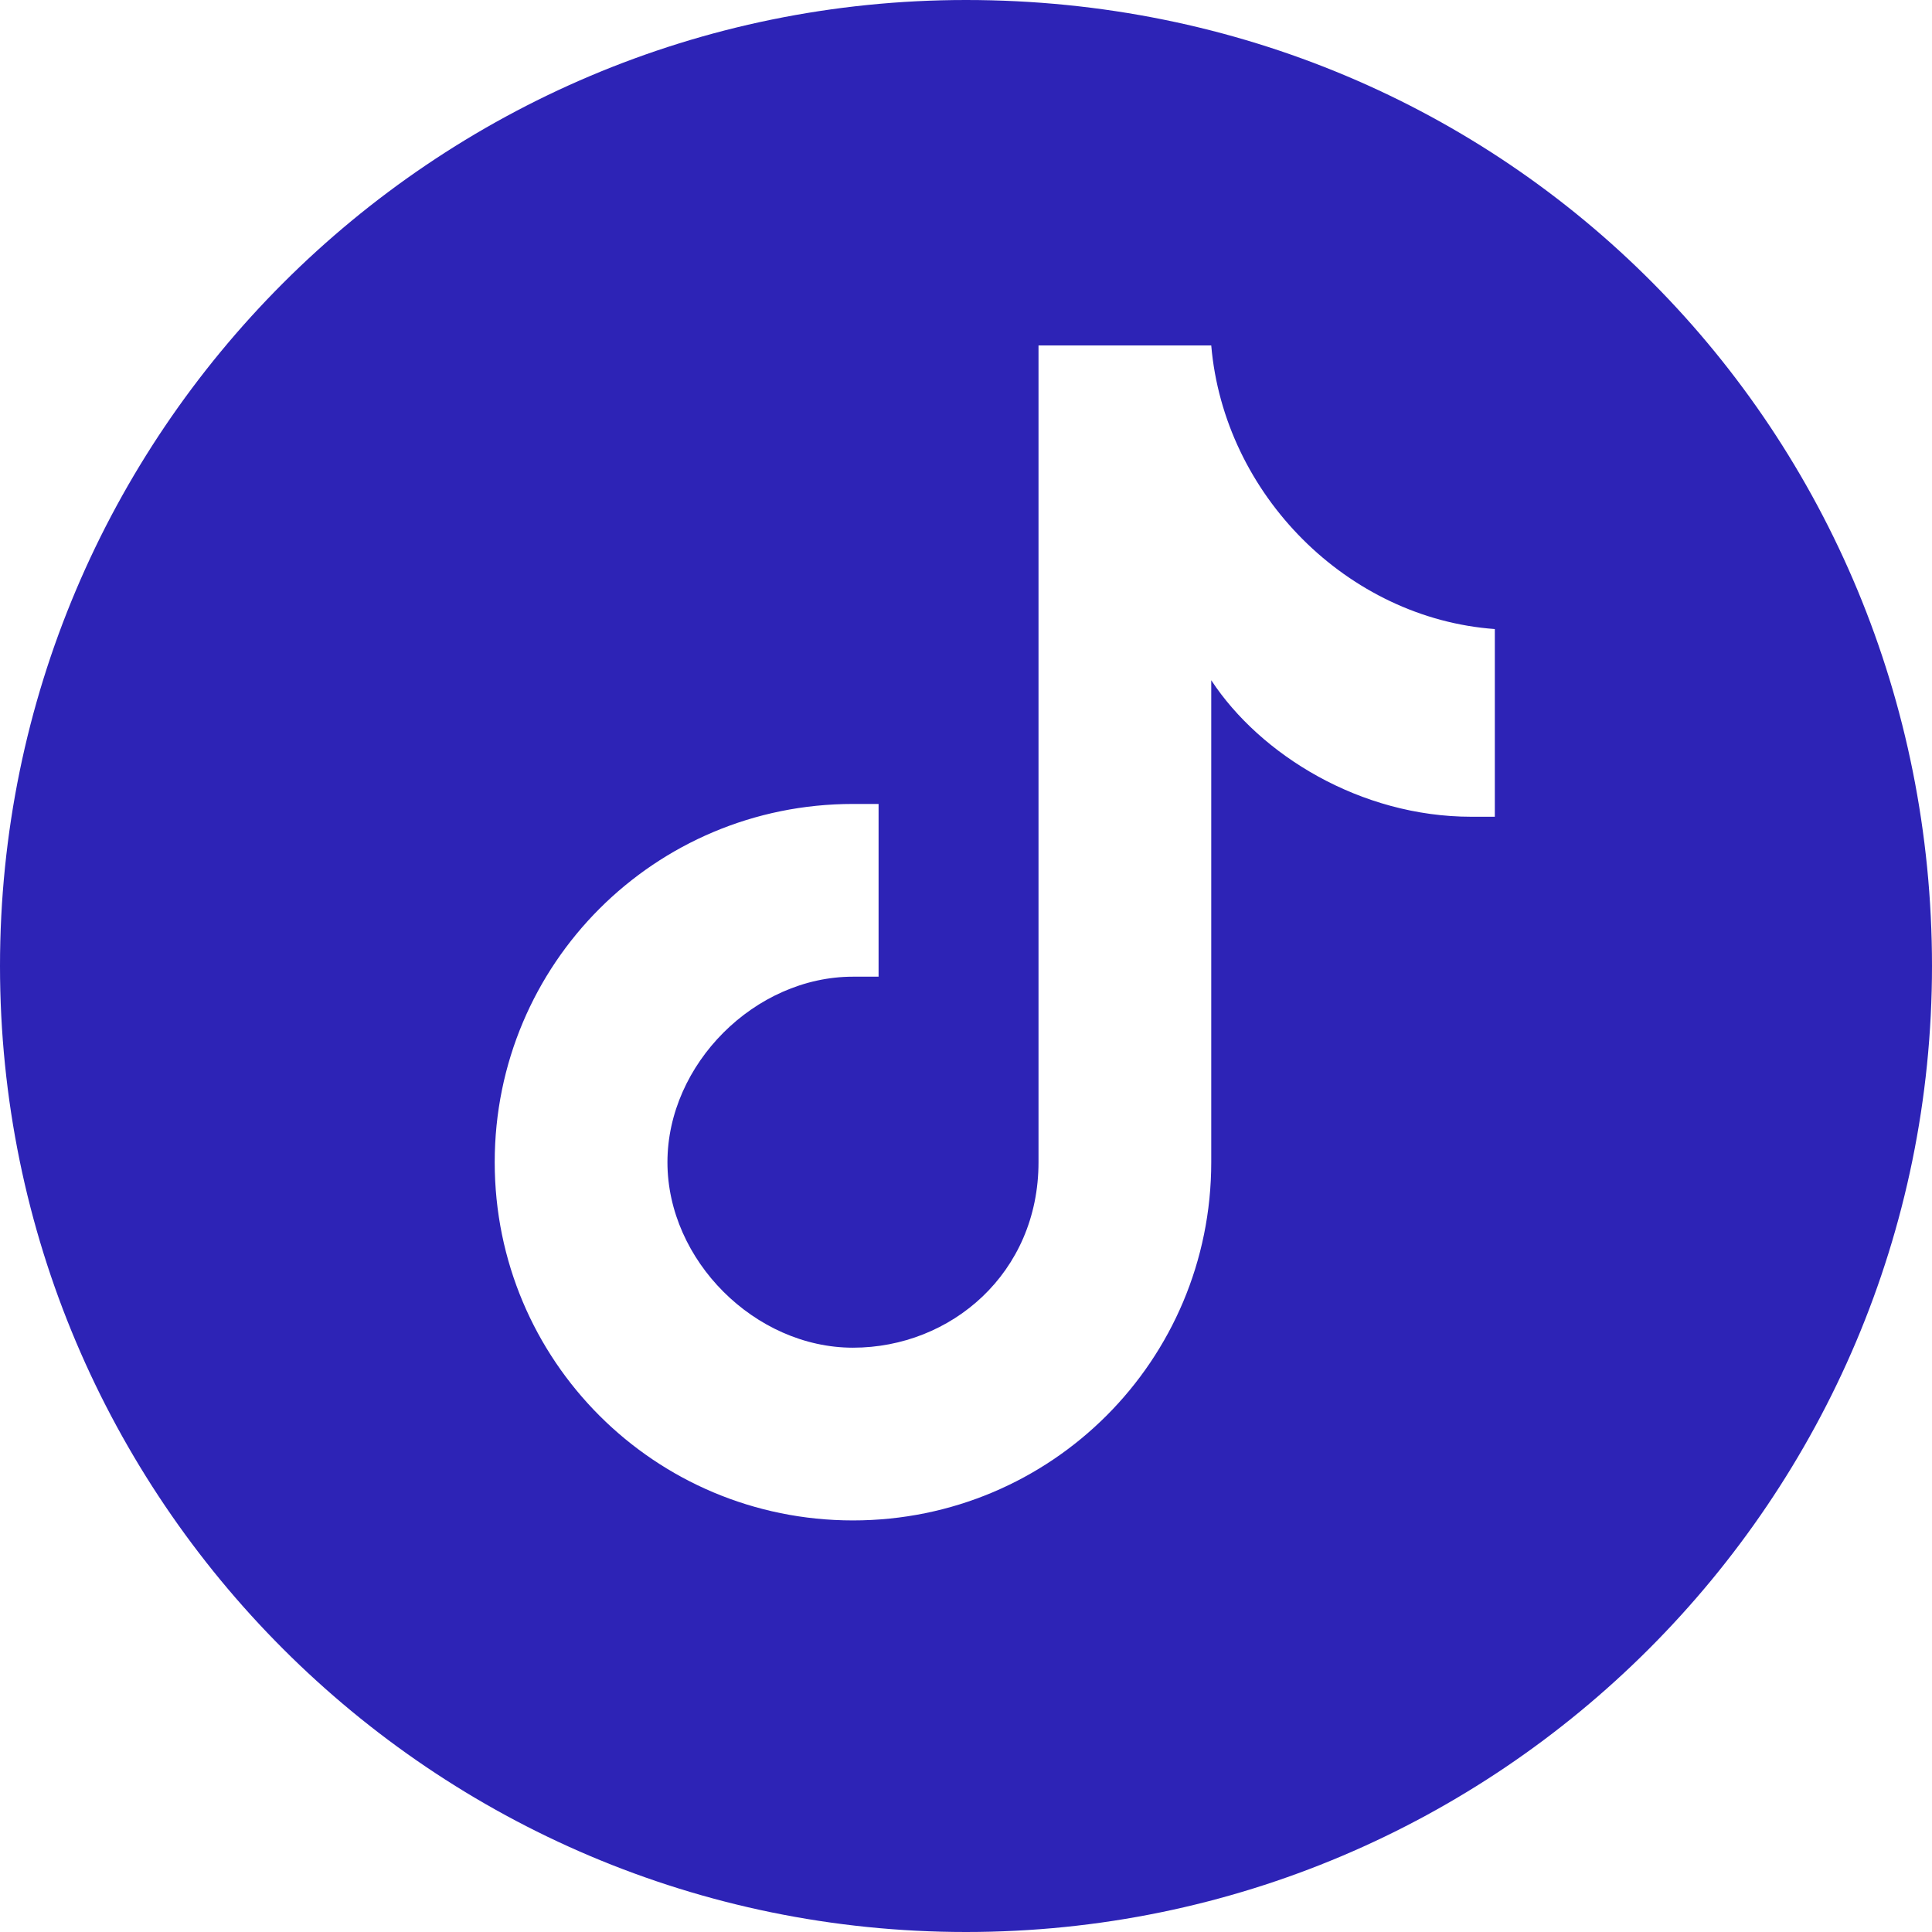
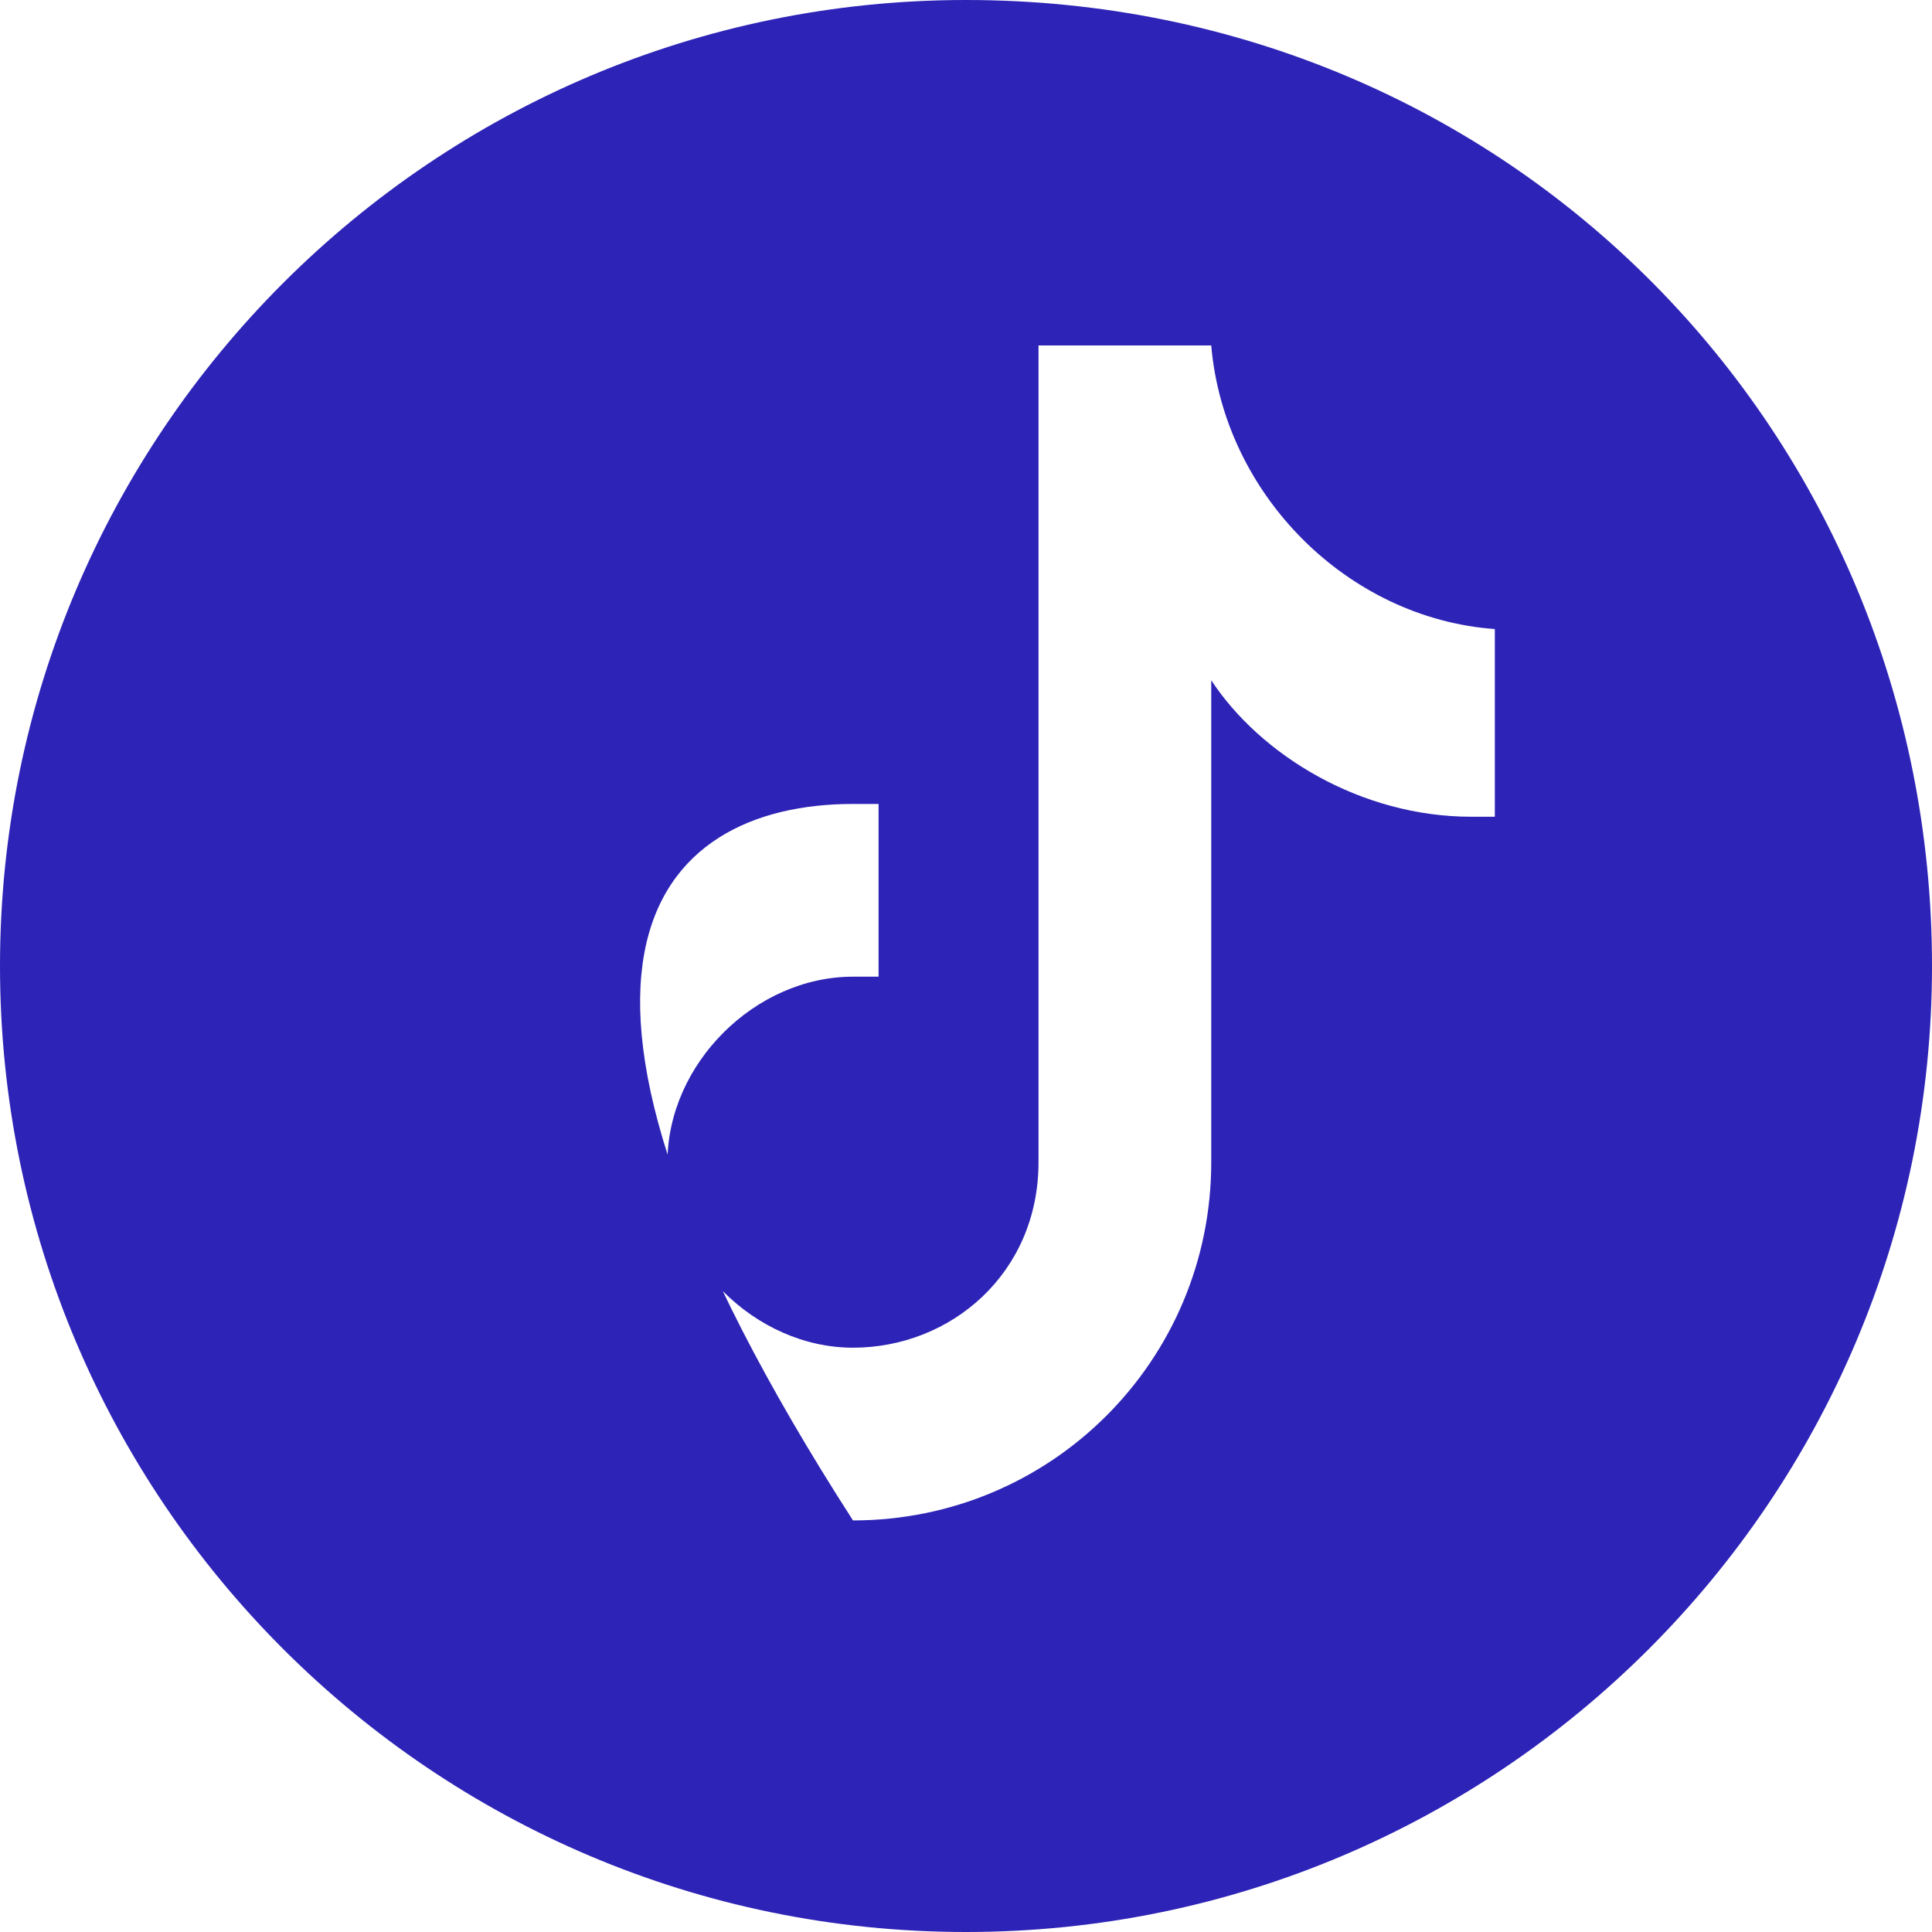
<svg xmlns="http://www.w3.org/2000/svg" width="32" height="32" viewBox="0 0 32 32" fill="none">
-   <path d="M16 0C7.17 0 0 7.17 0 16C0 24.83 7.17 32 16 32C24.83 32 32 24.83 32 16C32 7.17 25.007 0 16 0ZM24.795 13.528C24.583 13.528 24.371 13.528 24.371 13.528C22.534 13.528 20.874 12.503 20.062 11.267C20.062 14.94 20.062 19.25 20.062 19.25C20.062 22.534 17.413 25.183 14.128 25.183C10.843 25.183 8.194 22.534 8.194 19.25C8.194 15.965 10.843 13.316 14.128 13.316C14.34 13.316 14.34 13.316 14.552 13.316V16.177C14.34 16.177 14.34 16.177 14.128 16.177C12.503 16.177 11.055 17.625 11.055 19.25C11.055 20.874 12.503 22.322 14.128 22.322C15.753 22.322 17.201 21.086 17.201 19.25V5.722H20.062C20.274 8.194 22.322 10.243 24.759 10.419V13.528H24.795Z" fill="#2D23B6" />
+   <path d="M16 0C7.17 0 0 7.17 0 16C0 24.83 7.17 32 16 32C24.83 32 32 24.83 32 16C32 7.17 25.007 0 16 0ZM24.795 13.528C24.583 13.528 24.371 13.528 24.371 13.528C22.534 13.528 20.874 12.503 20.062 11.267C20.062 14.94 20.062 19.25 20.062 19.25C20.062 22.534 17.413 25.183 14.128 25.183C8.194 15.965 10.843 13.316 14.128 13.316C14.34 13.316 14.34 13.316 14.552 13.316V16.177C14.34 16.177 14.34 16.177 14.128 16.177C12.503 16.177 11.055 17.625 11.055 19.25C11.055 20.874 12.503 22.322 14.128 22.322C15.753 22.322 17.201 21.086 17.201 19.25V5.722H20.062C20.274 8.194 22.322 10.243 24.759 10.419V13.528H24.795Z" fill="#2D23B6" />
</svg>